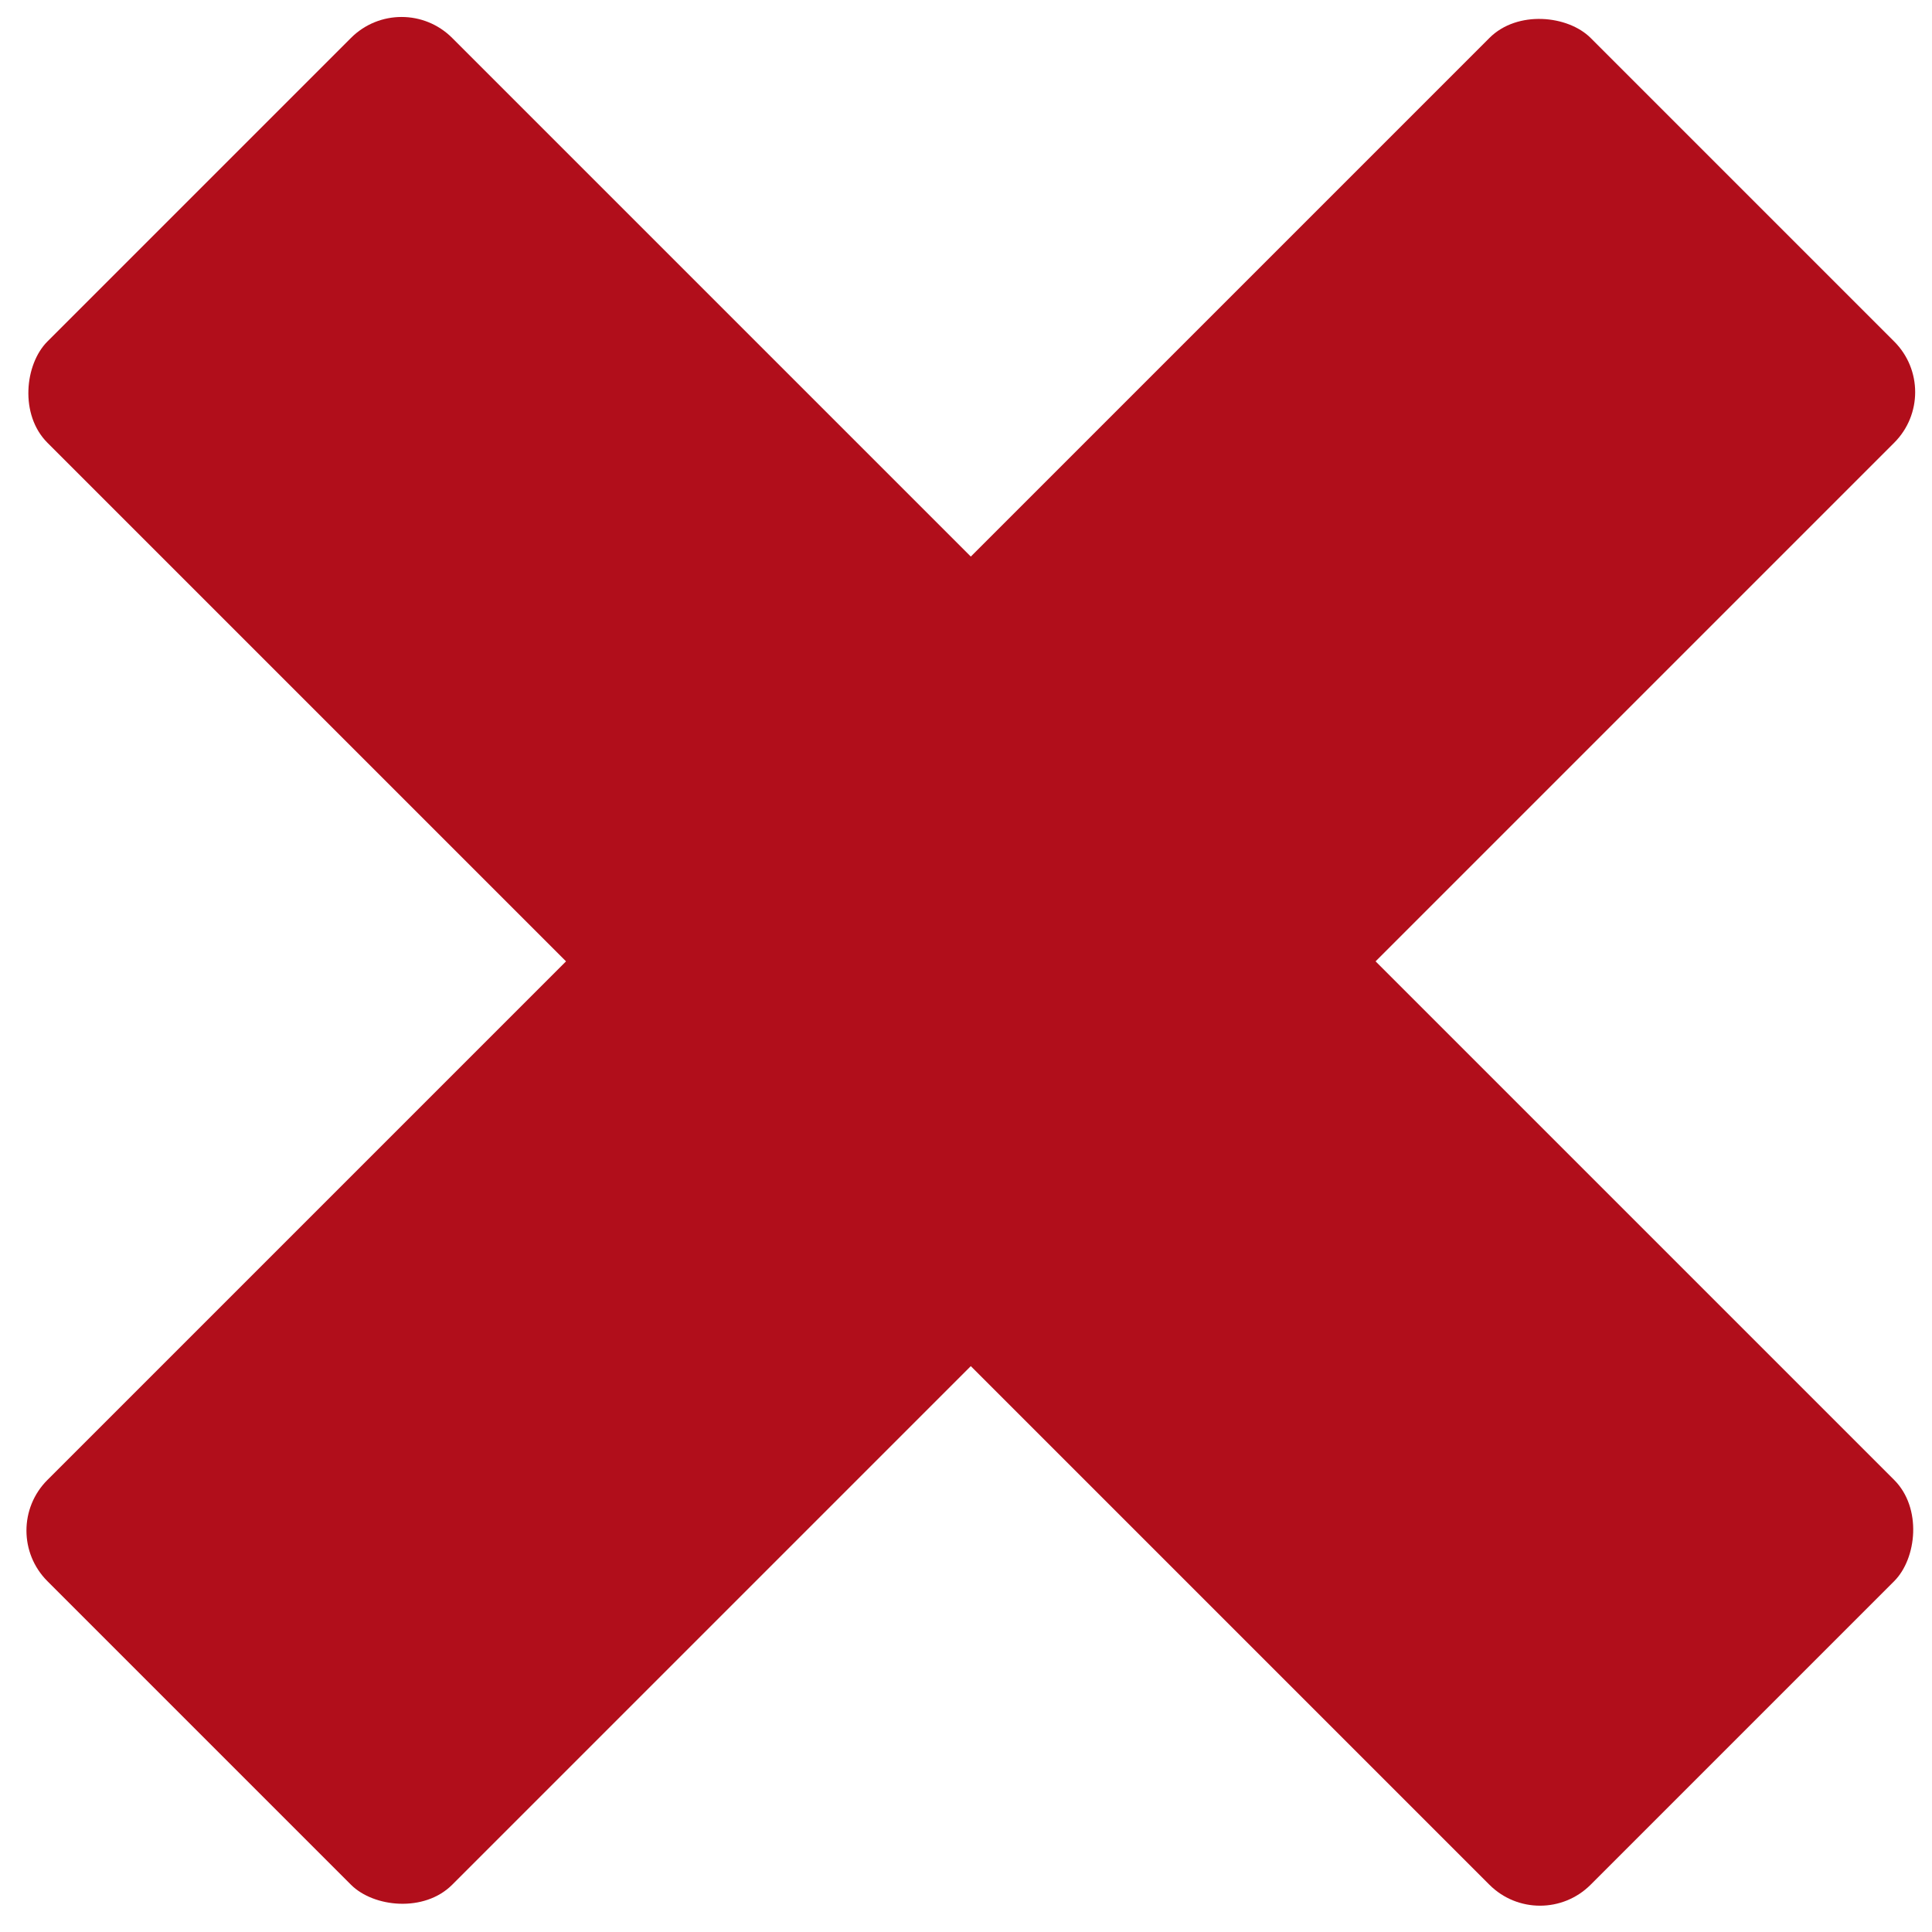
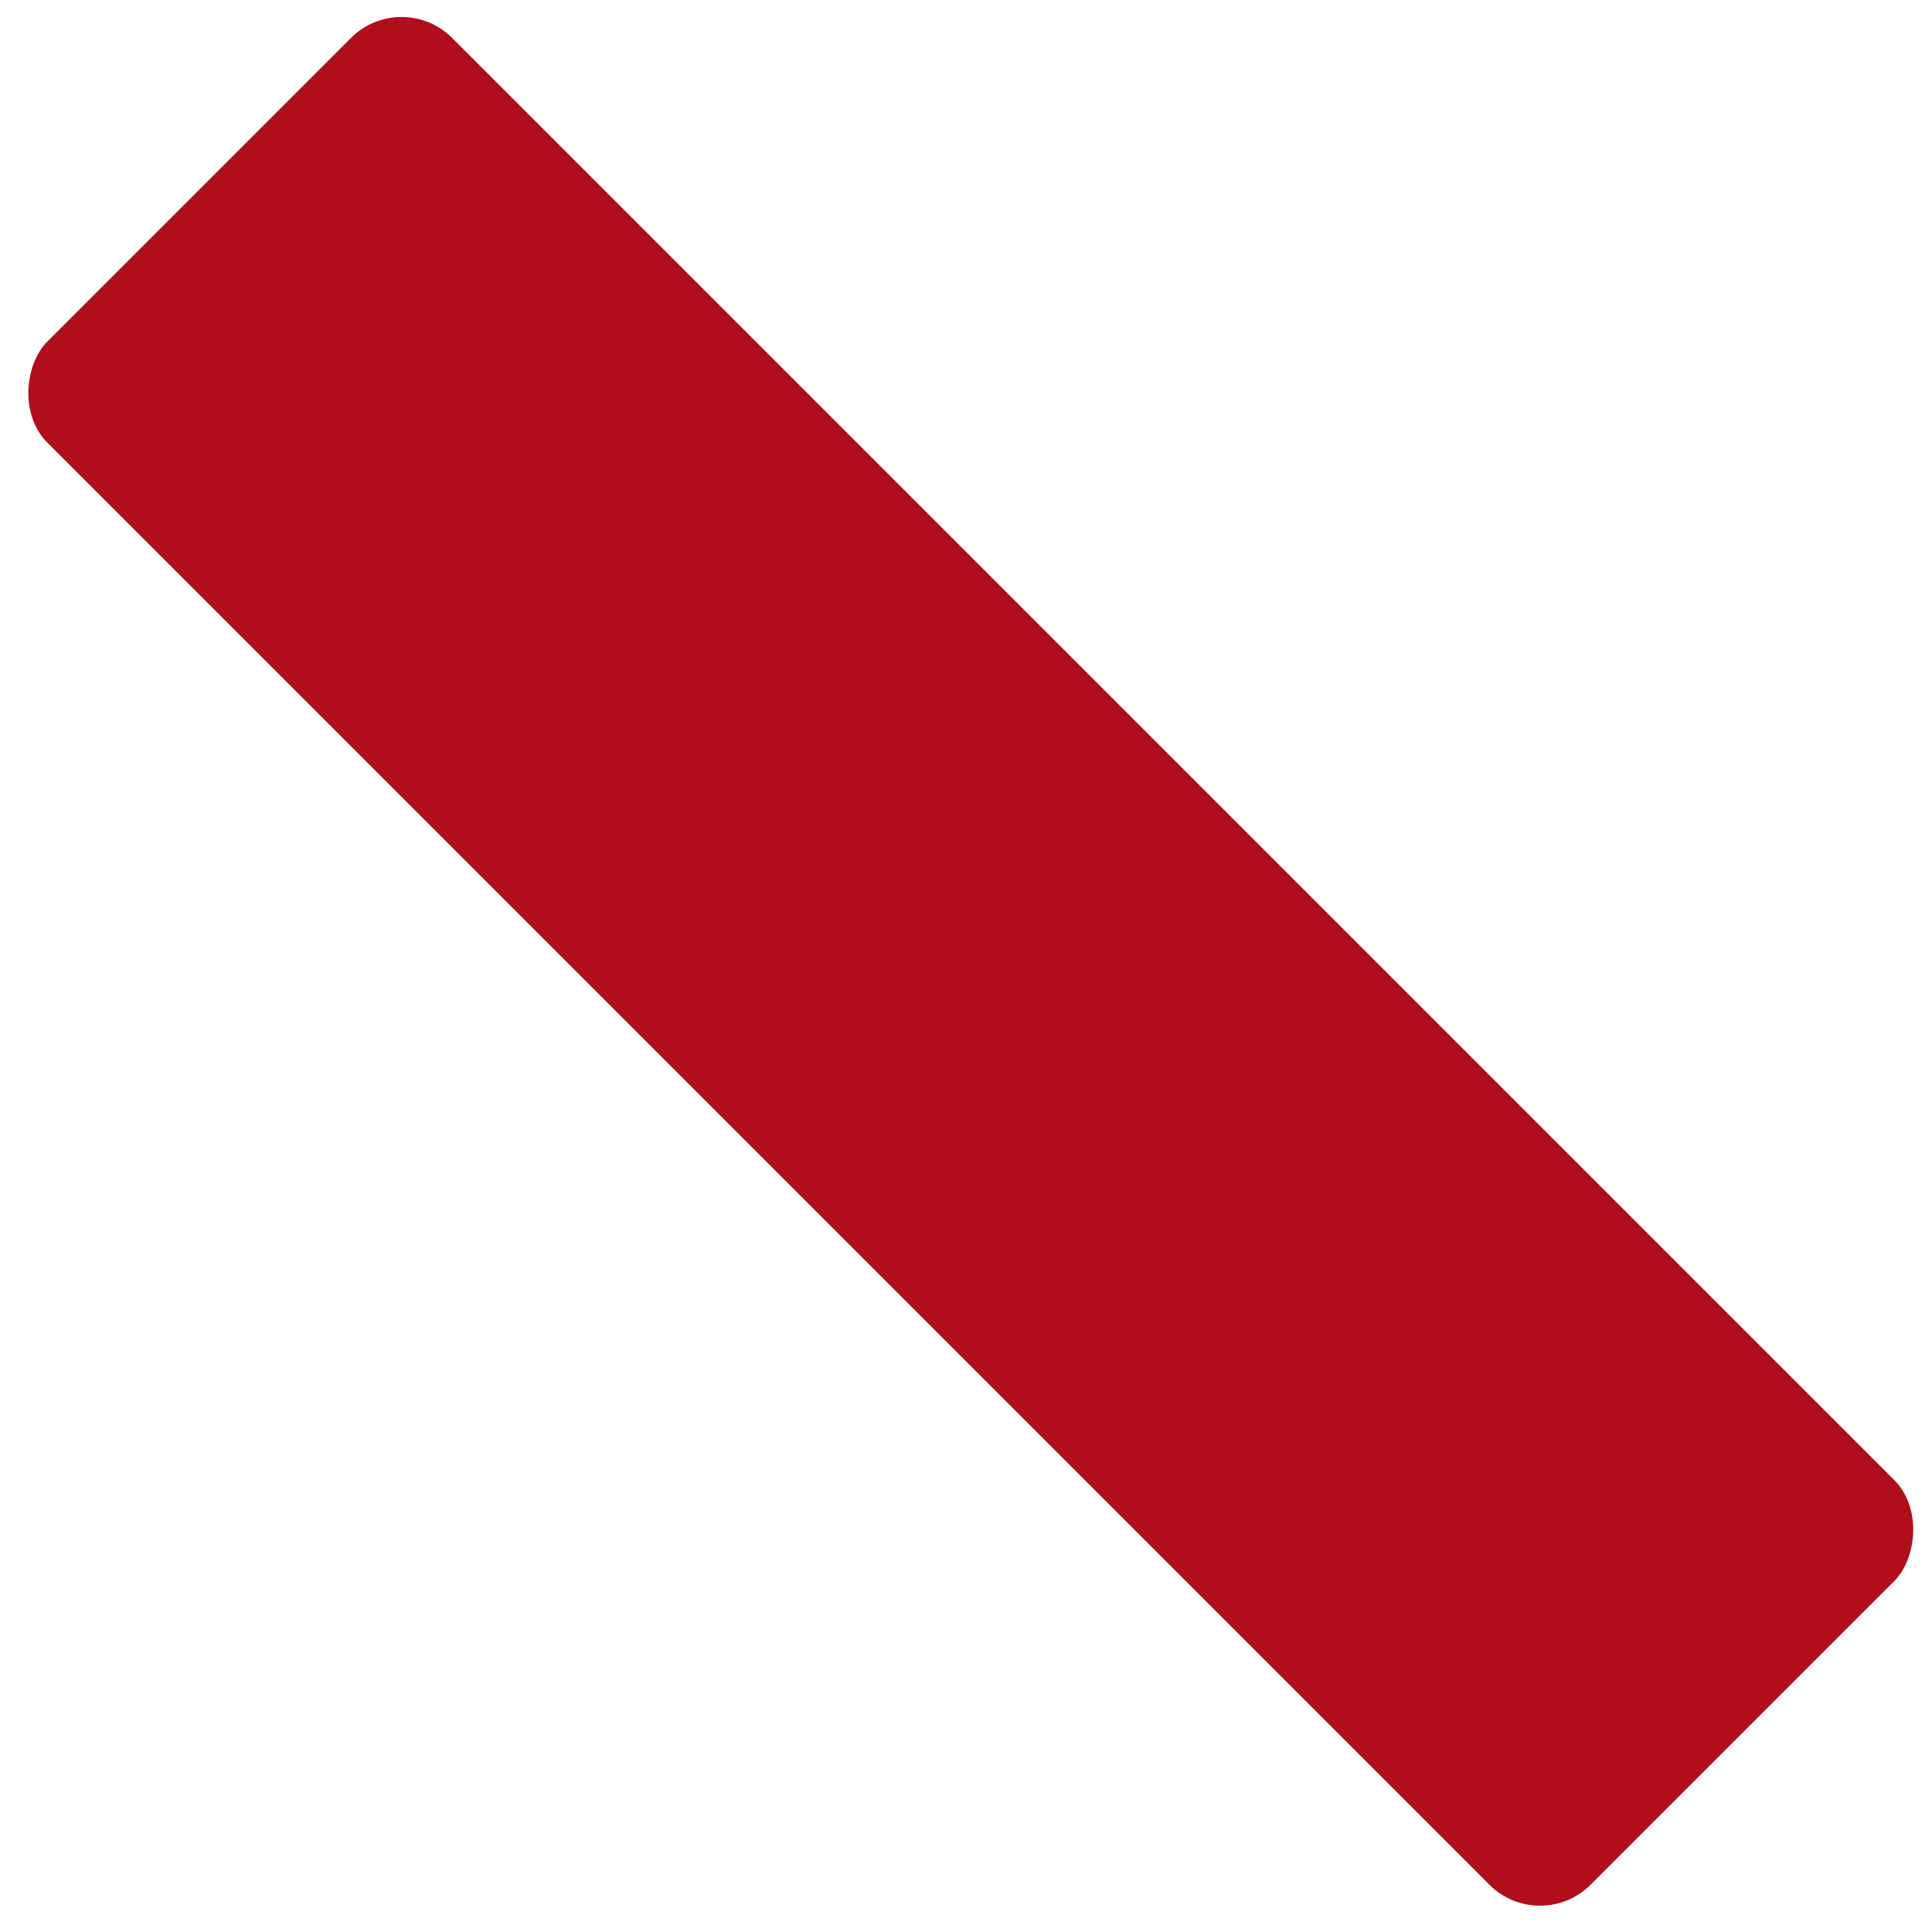
<svg xmlns="http://www.w3.org/2000/svg" width="27" height="27" viewBox="0 0 27 27" fill="none">
  <g clip-path="url(#clip0_768_684)">
    <rect x="5.612" y="-0.177" width="30.5" height="8" rx="1" transform="rotate(45 5.612 -0.177)" fill="#B10E1B" />
-     <rect x="27.179" y="5.48" width="30.5" height="8" rx="1" transform="rotate(135 27.179 5.48)" fill="#B10E1B" />
  </g>
  <defs>
    <clipPath id="clip0_768_684">
      <rect width="27" height="27" fill="white" />
    </clipPath>
  </defs>
</svg>